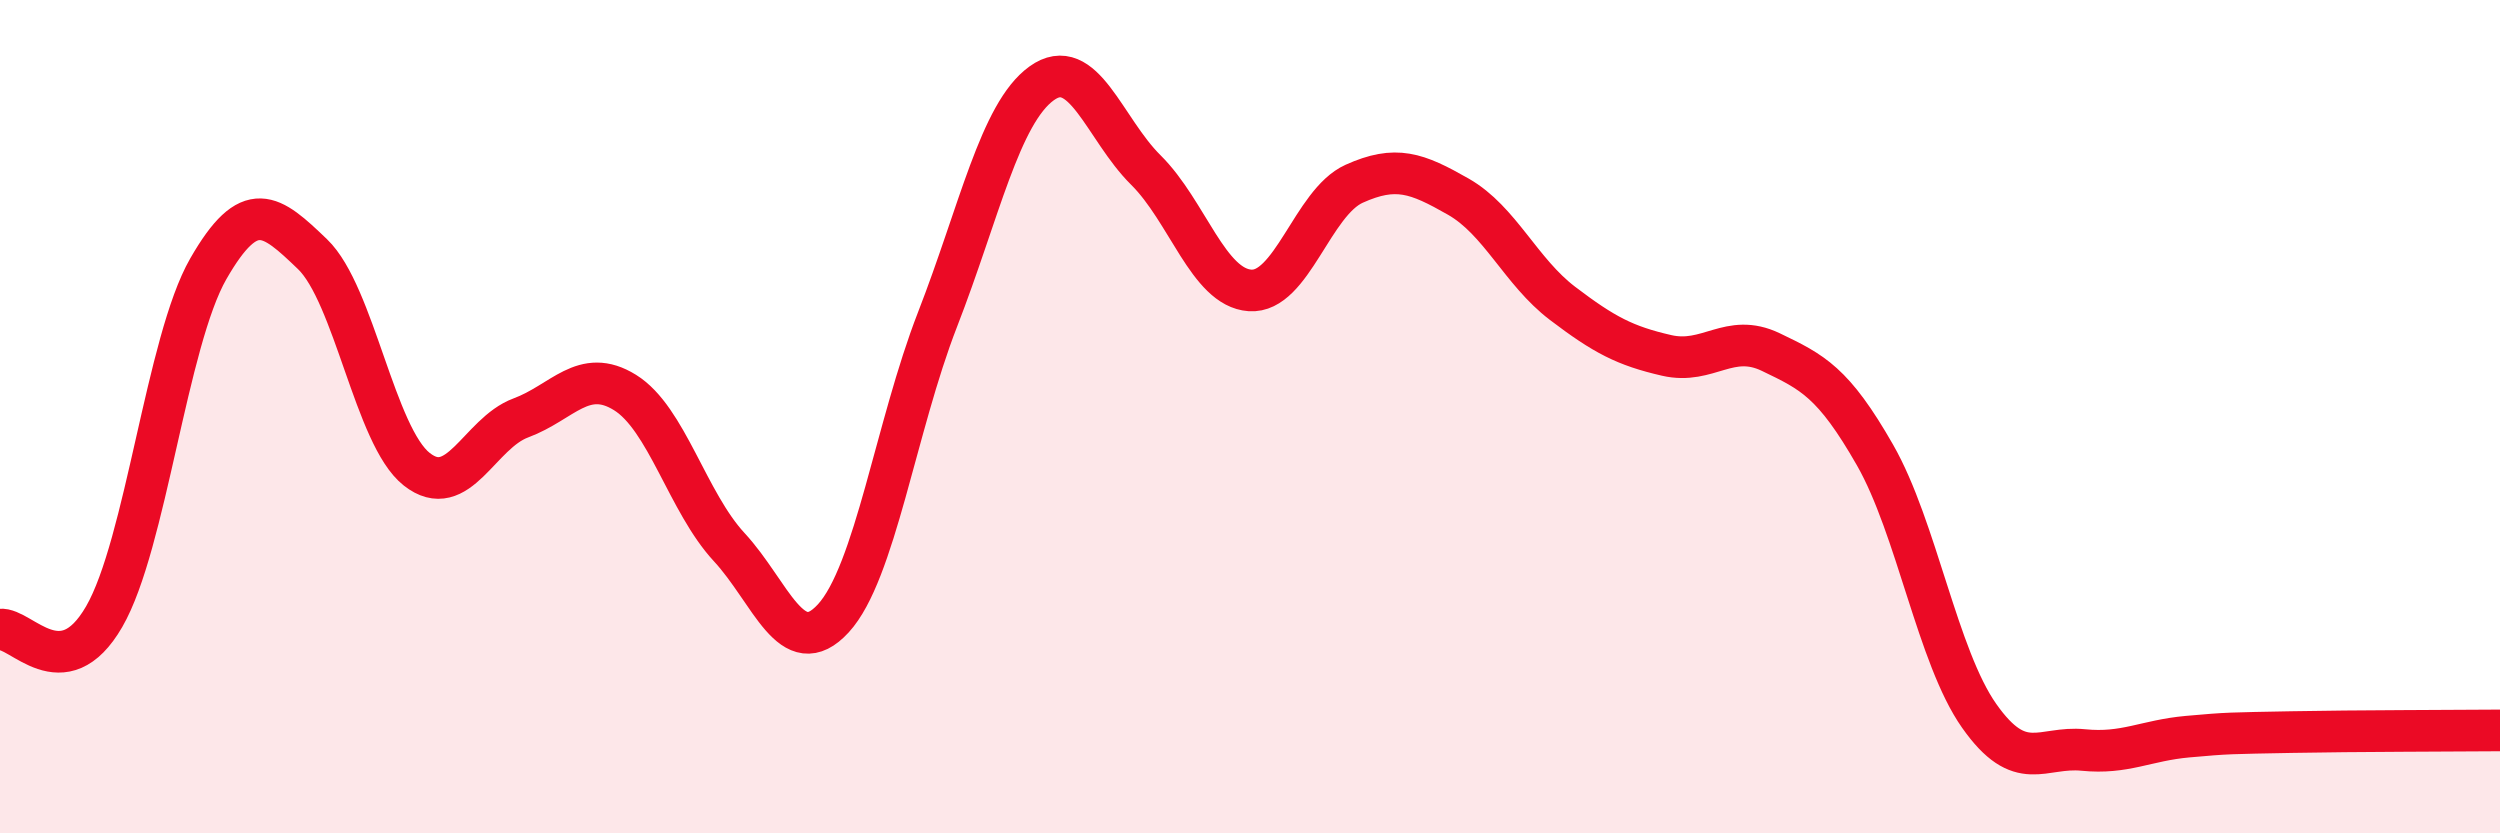
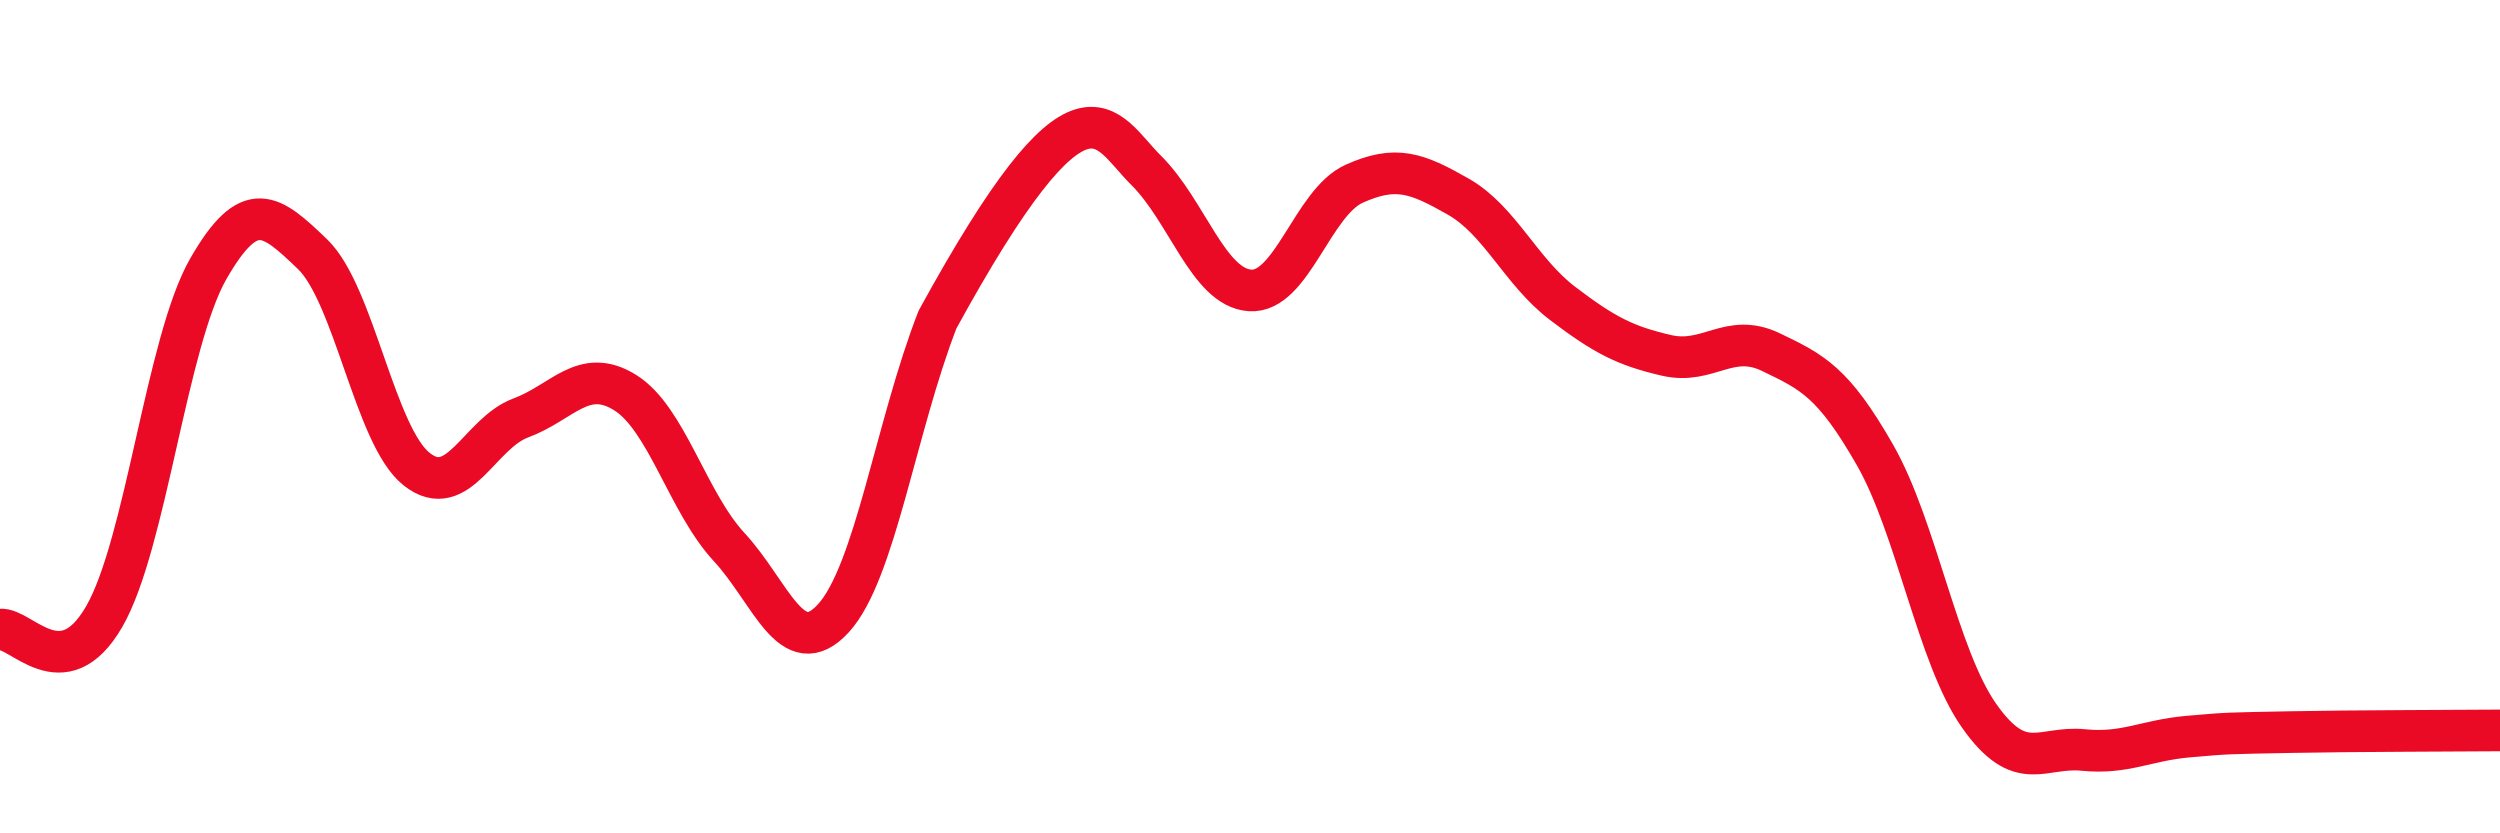
<svg xmlns="http://www.w3.org/2000/svg" width="60" height="20" viewBox="0 0 60 20">
-   <path d="M 0,15.11 C 0.5,15.05 1.5,16.53 2.5,14.8 C 3.5,13.07 4,8.19 5,6.45 C 6,4.71 6.5,5.14 7.5,6.1 C 8.5,7.06 9,10.47 10,11.26 C 11,12.05 11.5,10.4 12.5,10.03 C 13.5,9.66 14,8.8 15,9.42 C 16,10.04 16.5,12.05 17.5,13.13 C 18.5,14.21 19,15.93 20,14.84 C 21,13.75 21.5,10.24 22.5,7.67 C 23.5,5.1 24,2.72 25,2 C 26,1.28 26.5,3.09 27.5,4.08 C 28.5,5.07 29,6.9 30,6.97 C 31,7.04 31.5,4.86 32.5,4.41 C 33.5,3.96 34,4.15 35,4.72 C 36,5.29 36.5,6.52 37.5,7.28 C 38.5,8.04 39,8.3 40,8.53 C 41,8.76 41.5,7.97 42.5,8.45 C 43.5,8.93 44,9.17 45,10.92 C 46,12.67 46.5,15.76 47.5,17.18 C 48.5,18.6 49,17.9 50,18 C 51,18.1 51.5,17.77 52.5,17.68 C 53.5,17.59 53.5,17.6 55,17.57 C 56.5,17.54 59,17.54 60,17.53L60 20L0 20Z" fill="#EB0A25" opacity="0.1" stroke-linecap="round" stroke-linejoin="round" />
-   <path d="M 0,15.11 C 0.5,15.05 1.5,16.53 2.5,14.8 C 3.5,13.07 4,8.19 5,6.45 C 6,4.71 6.5,5.14 7.5,6.1 C 8.5,7.06 9,10.47 10,11.26 C 11,12.05 11.5,10.4 12.5,10.03 C 13.5,9.66 14,8.8 15,9.42 C 16,10.04 16.5,12.05 17.5,13.13 C 18.5,14.21 19,15.93 20,14.84 C 21,13.75 21.5,10.24 22.5,7.67 C 23.5,5.1 24,2.72 25,2 C 26,1.28 26.5,3.09 27.5,4.08 C 28.5,5.07 29,6.9 30,6.97 C 31,7.04 31.5,4.86 32.5,4.41 C 33.5,3.96 34,4.15 35,4.72 C 36,5.29 36.5,6.52 37.5,7.28 C 38.5,8.04 39,8.3 40,8.53 C 41,8.76 41.5,7.97 42.5,8.45 C 43.5,8.93 44,9.17 45,10.92 C 46,12.67 46.5,15.76 47.5,17.18 C 48.5,18.6 49,17.9 50,18 C 51,18.1 51.5,17.77 52.5,17.68 C 53.5,17.59 53.5,17.6 55,17.57 C 56.5,17.54 59,17.54 60,17.53" stroke="#EB0A25" stroke-width="1" fill="none" stroke-linecap="round" stroke-linejoin="round" />
+   <path d="M 0,15.11 C 0.5,15.05 1.5,16.53 2.5,14.8 C 3.5,13.07 4,8.19 5,6.45 C 6,4.71 6.5,5.14 7.5,6.1 C 8.5,7.06 9,10.47 10,11.26 C 11,12.05 11.5,10.4 12.5,10.03 C 13.5,9.66 14,8.8 15,9.42 C 16,10.04 16.5,12.05 17.5,13.13 C 18.5,14.21 19,15.93 20,14.84 C 21,13.75 21.5,10.24 22.5,7.67 C 26,1.28 26.5,3.09 27.5,4.08 C 28.5,5.07 29,6.9 30,6.97 C 31,7.04 31.5,4.86 32.5,4.41 C 33.5,3.96 34,4.15 35,4.72 C 36,5.29 36.5,6.52 37.5,7.28 C 38.5,8.04 39,8.3 40,8.53 C 41,8.76 41.5,7.97 42.5,8.45 C 43.5,8.93 44,9.17 45,10.92 C 46,12.67 46.5,15.76 47.5,17.18 C 48.5,18.6 49,17.9 50,18 C 51,18.1 51.5,17.77 52.5,17.68 C 53.5,17.59 53.5,17.6 55,17.57 C 56.5,17.54 59,17.54 60,17.53" stroke="#EB0A25" stroke-width="1" fill="none" stroke-linecap="round" stroke-linejoin="round" />
</svg>